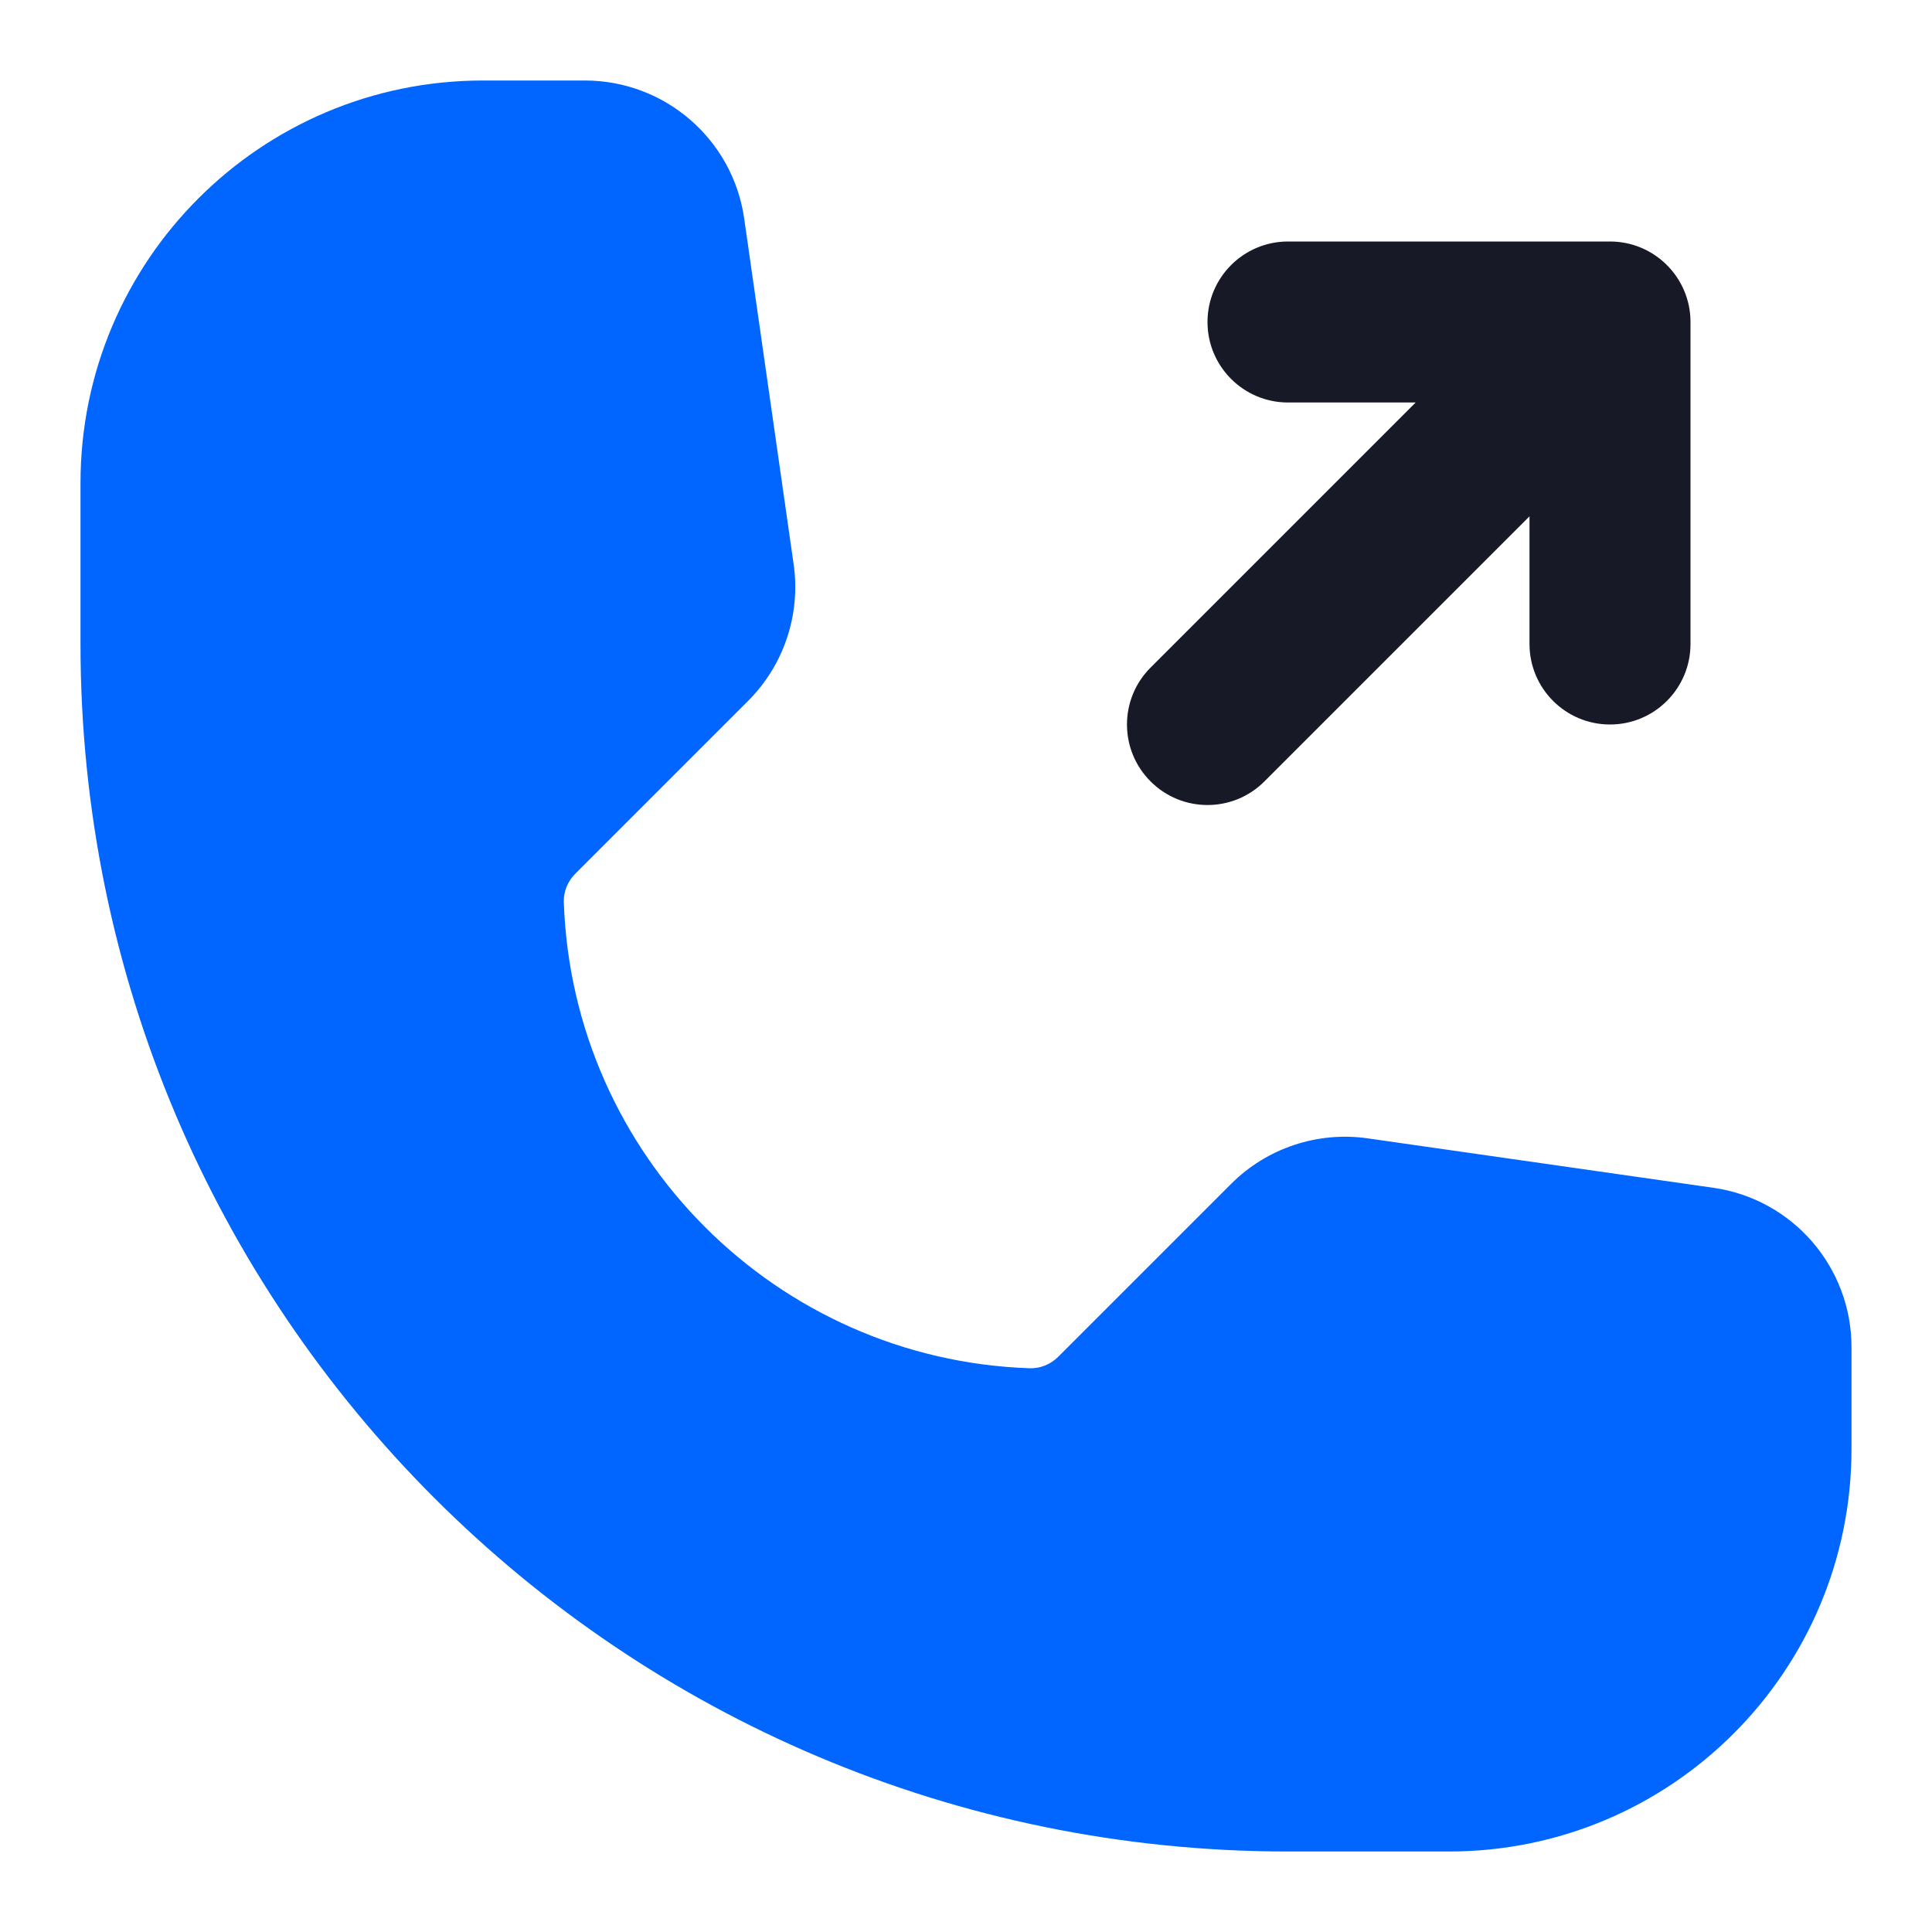
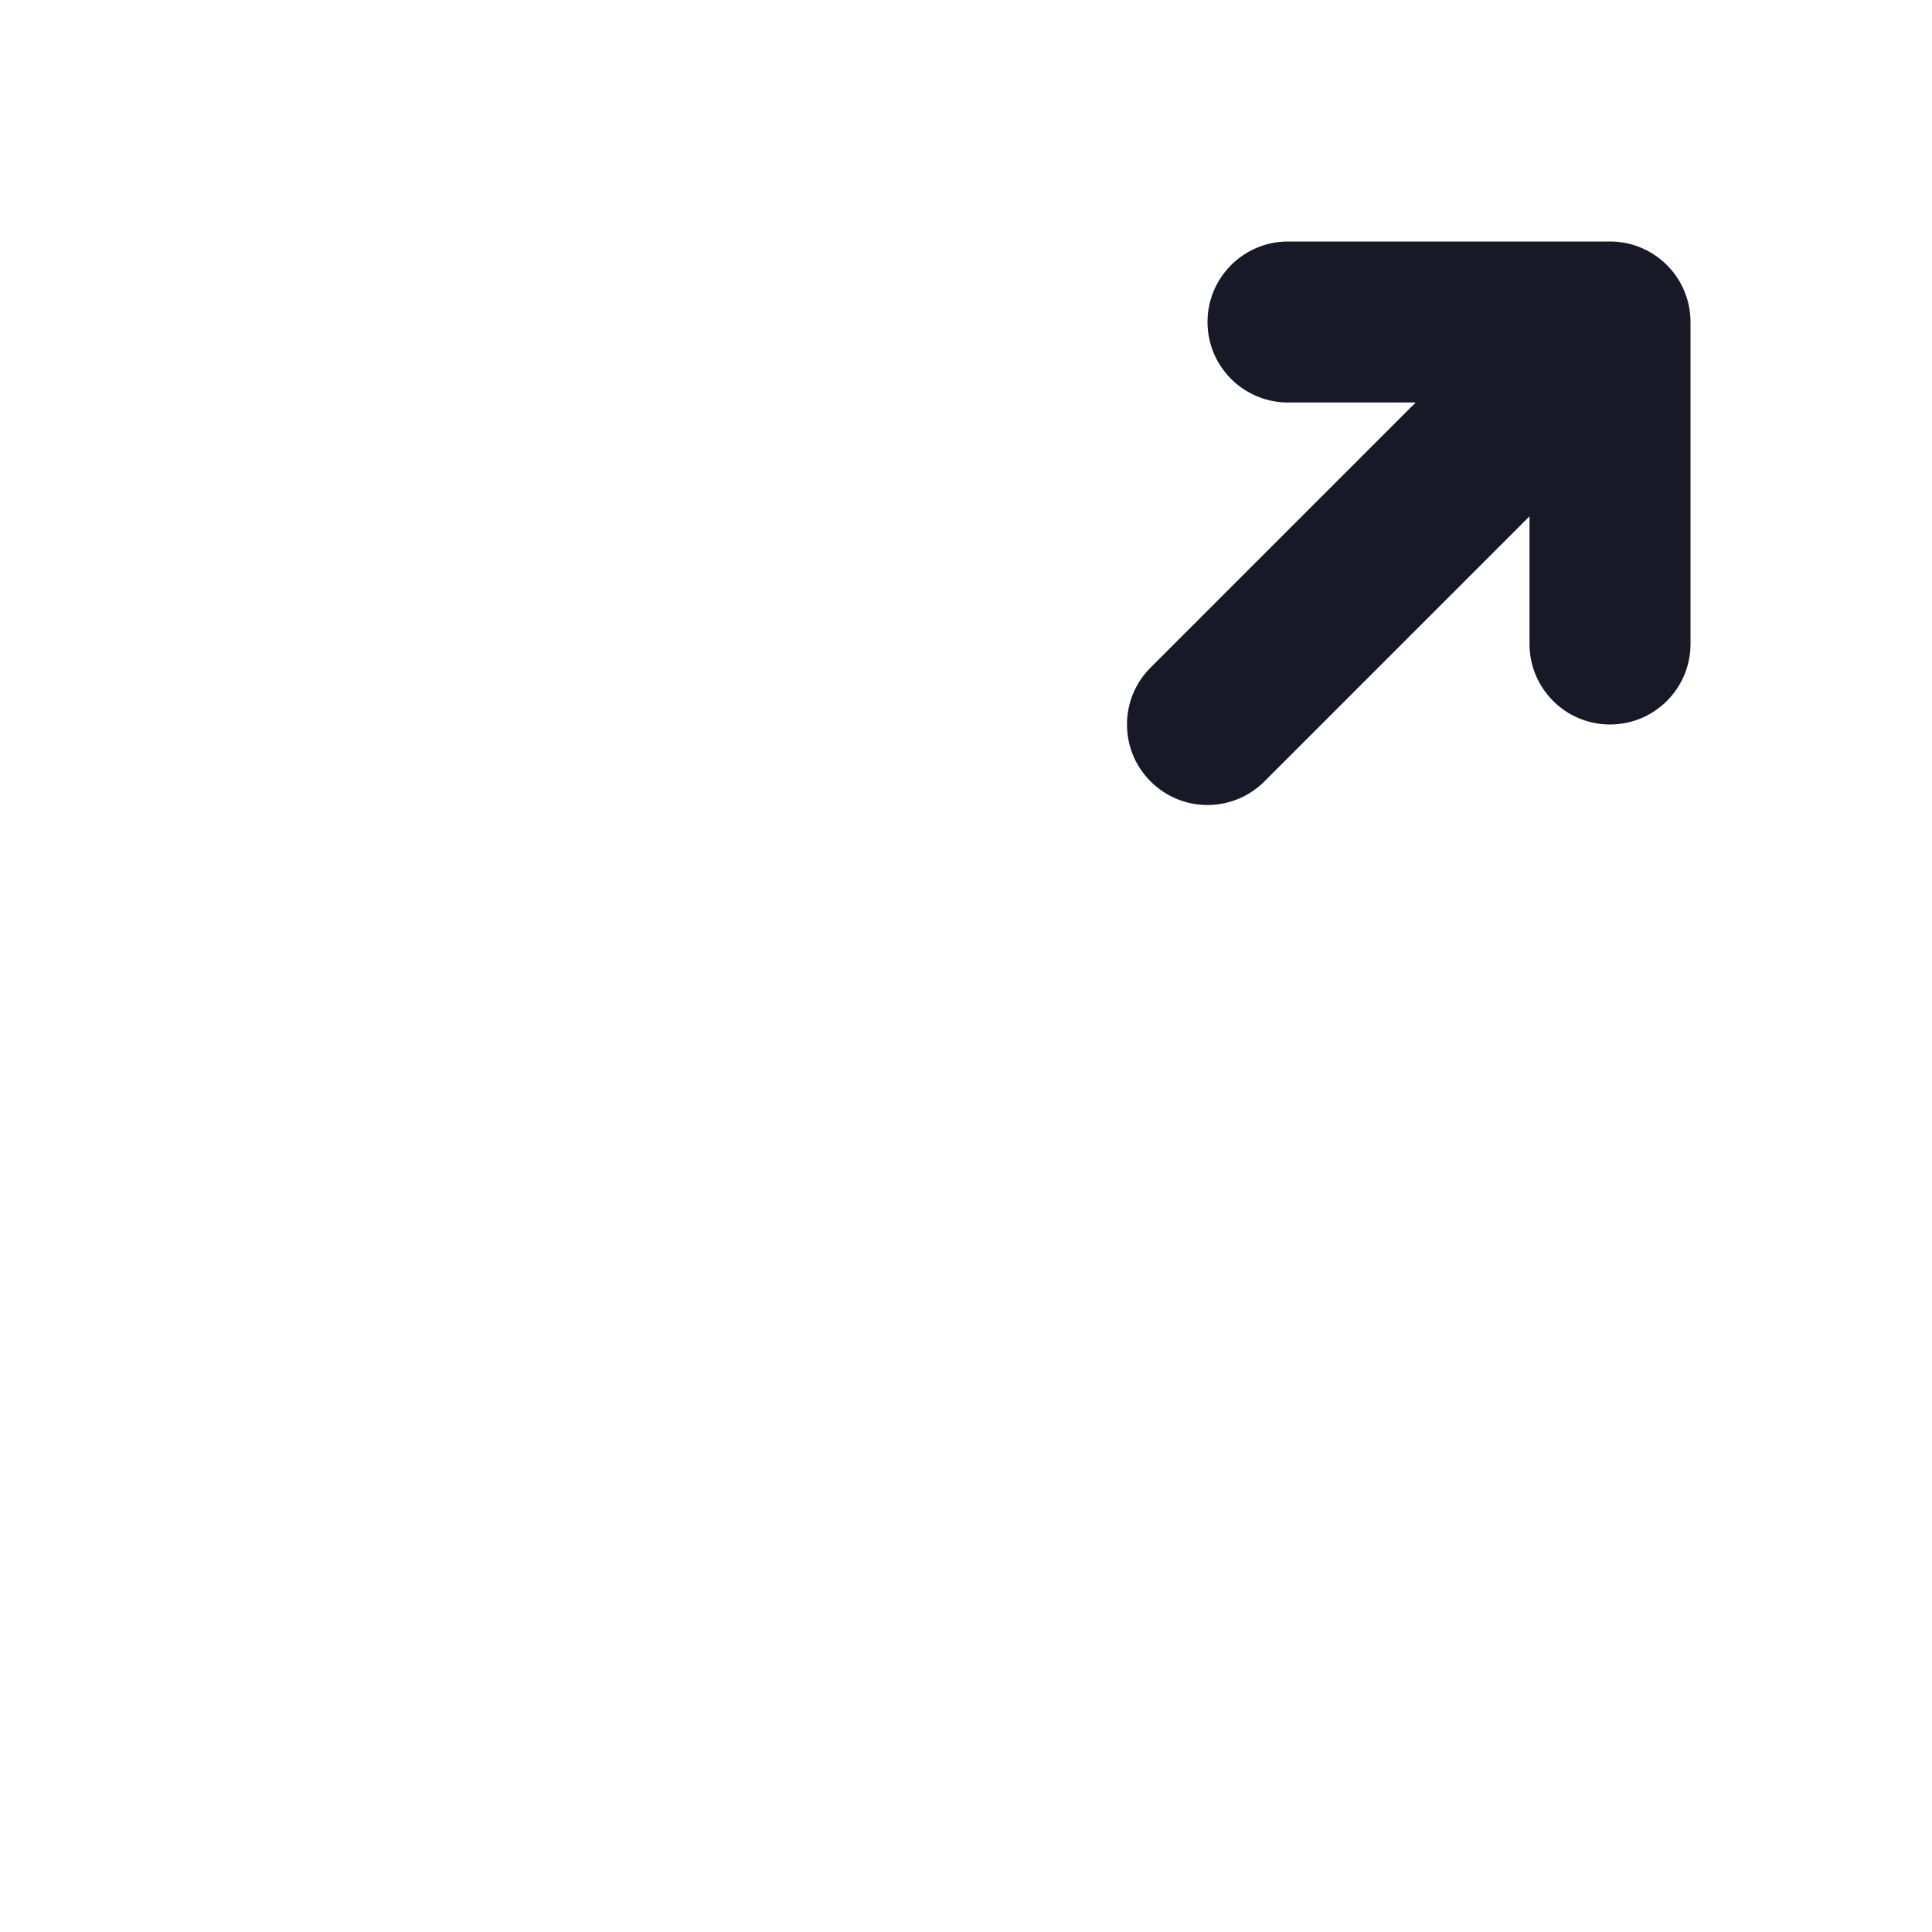
<svg xmlns="http://www.w3.org/2000/svg" width="24" height="24" viewBox="0 0 24 24" fill="none">
-   <path d="M23 16.735V18C23 20.761 20.761 23 18 23H16C7.716 23 1 16.284 1 8V6C1 3.239 3.239 1 6 1H7.265C8.261 1 9.105 1.732 9.245 2.717L9.859 7.01C9.948 7.633 9.738 8.262 9.293 8.707L7.146 10.854C7.053 10.947 6.999 11.075 7.004 11.207C7.111 14.356 9.644 16.89 12.793 16.997C12.925 17.001 13.053 16.947 13.146 16.854L15.293 14.707C15.738 14.262 16.367 14.052 16.99 14.141L21.283 14.755C22.268 14.895 23 15.739 23 16.735Z" fill="#0066FF" />
  <path d="M16 3C15.448 3 15 3.448 15 4C15 4.552 15.448 5 16 5H17.586L14.293 8.293C13.902 8.683 13.902 9.317 14.293 9.707C14.683 10.098 15.317 10.098 15.707 9.707L19 6.414V8C19 8.552 19.448 9 20 9C20.552 9 21 8.552 21 8V4C21 3.448 20.552 3 20 3H16Z" fill="#171A26" />
</svg>